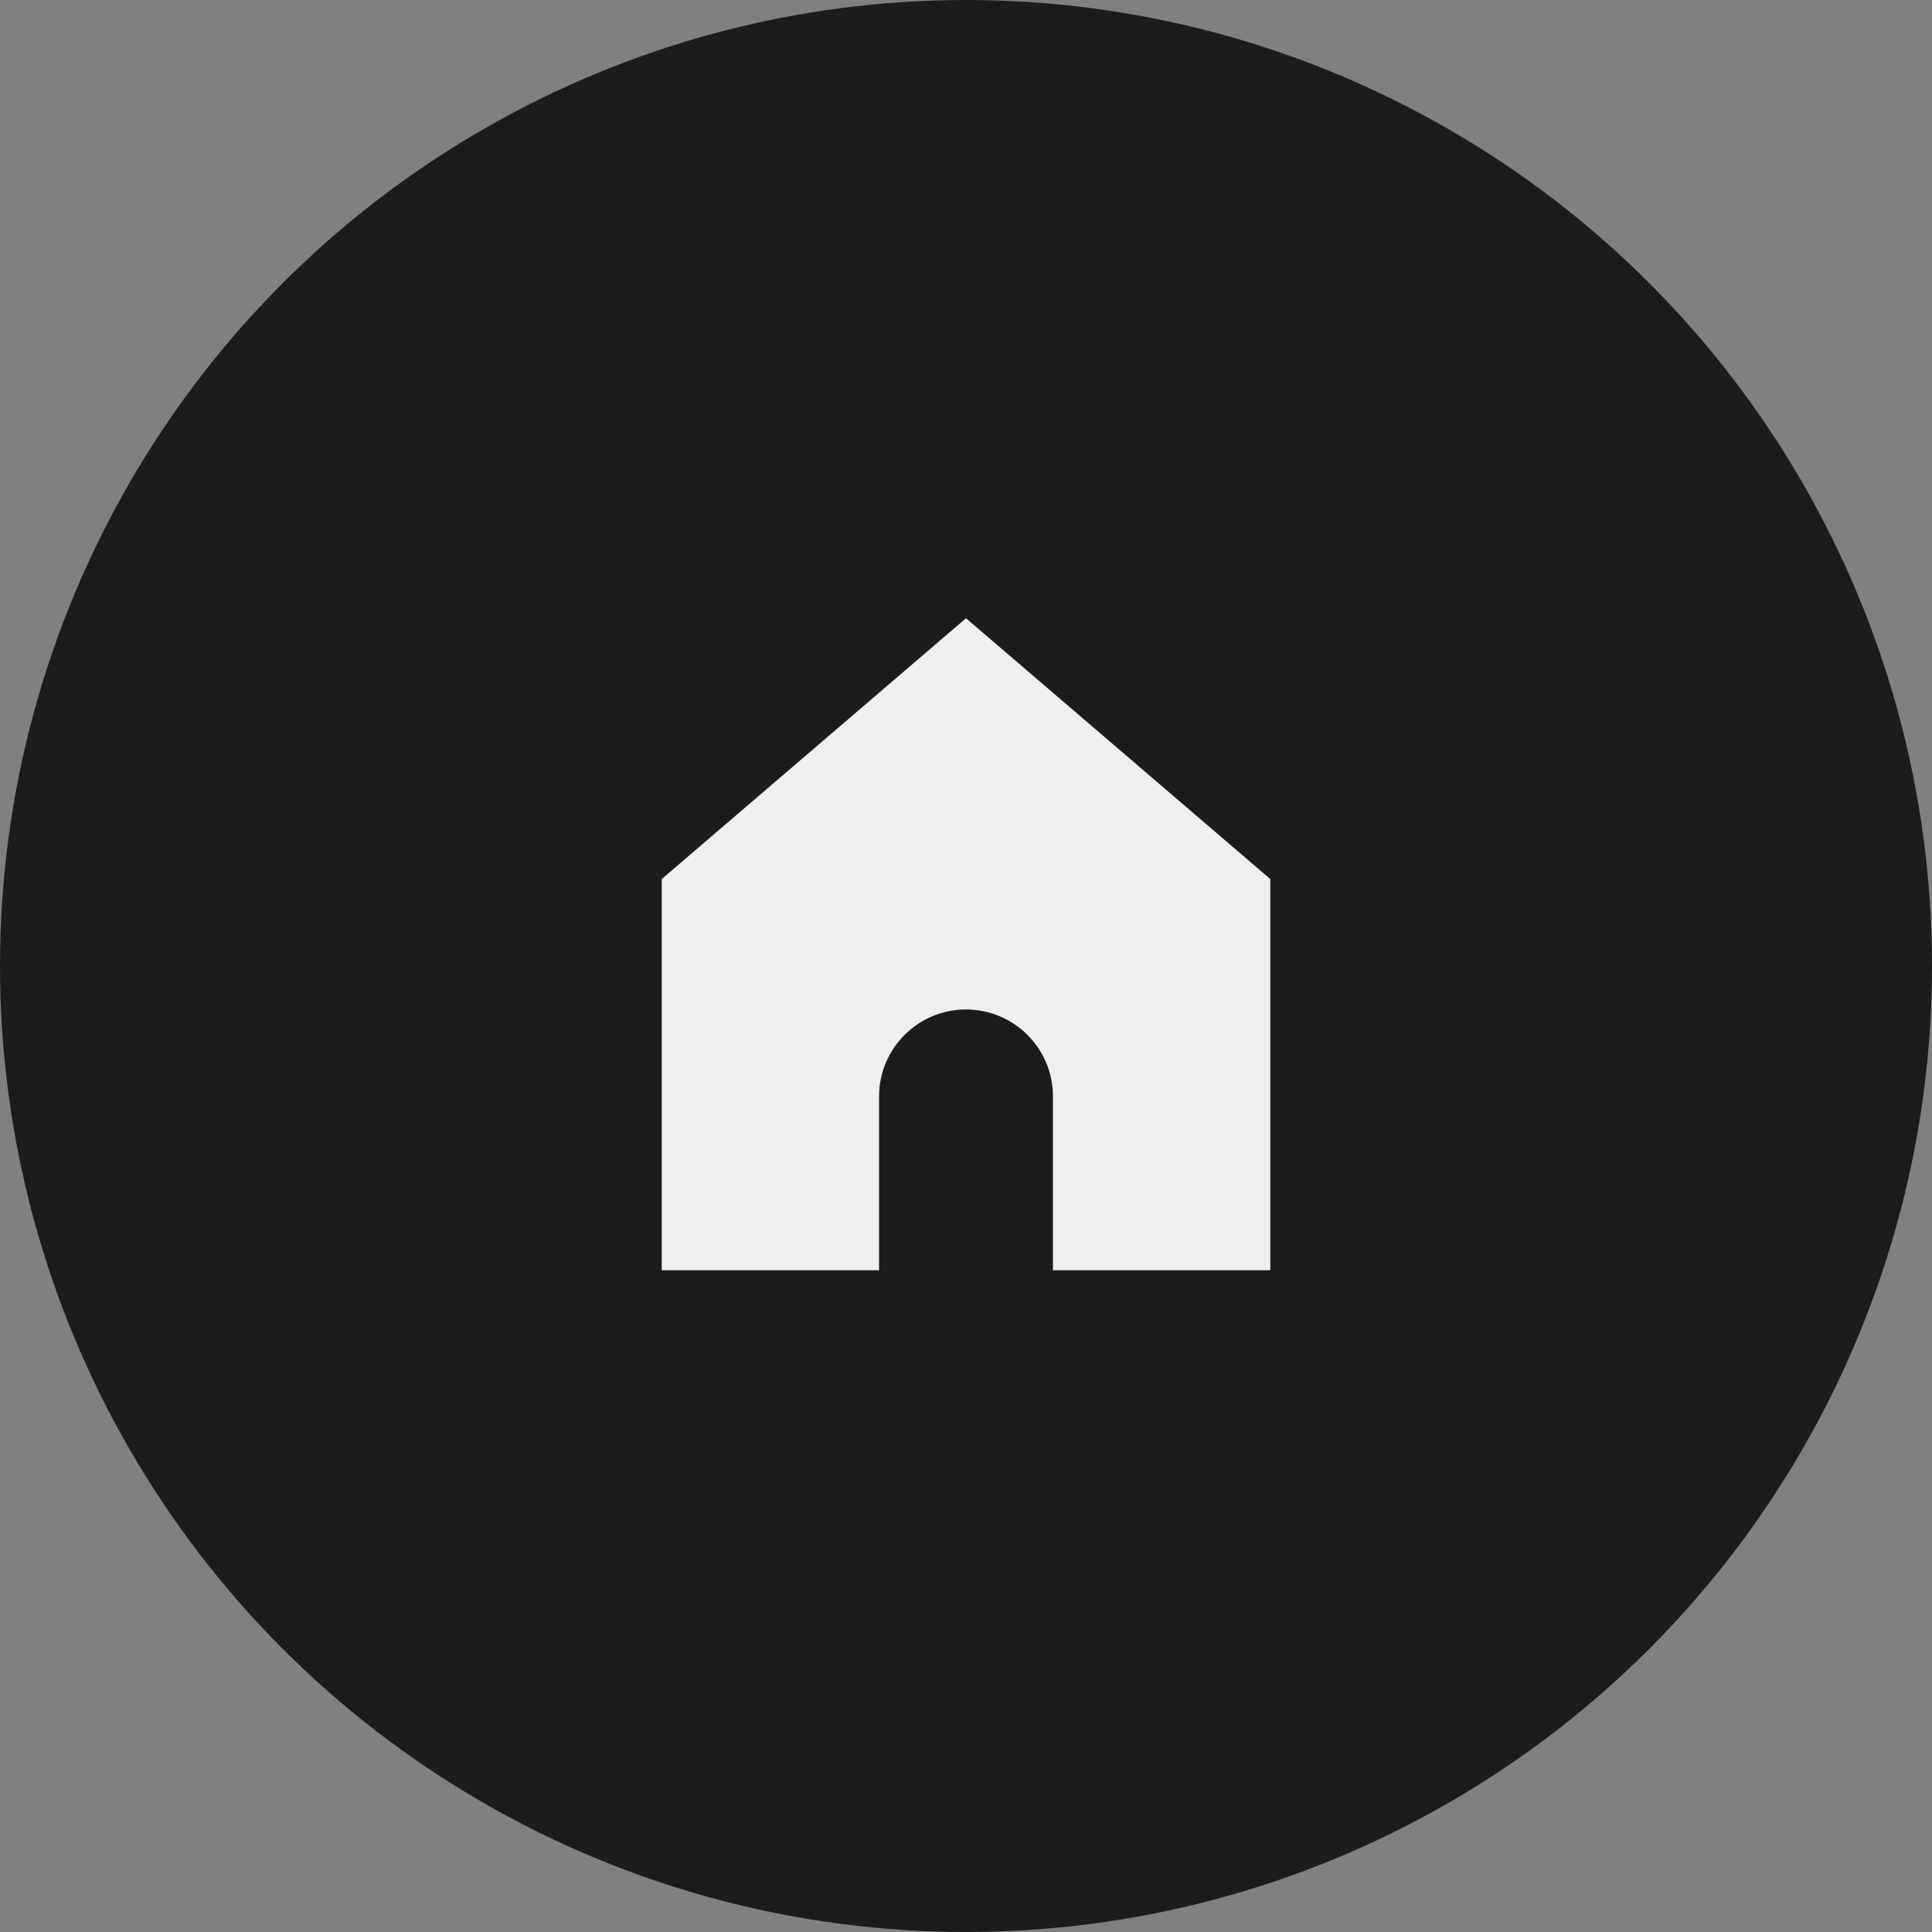
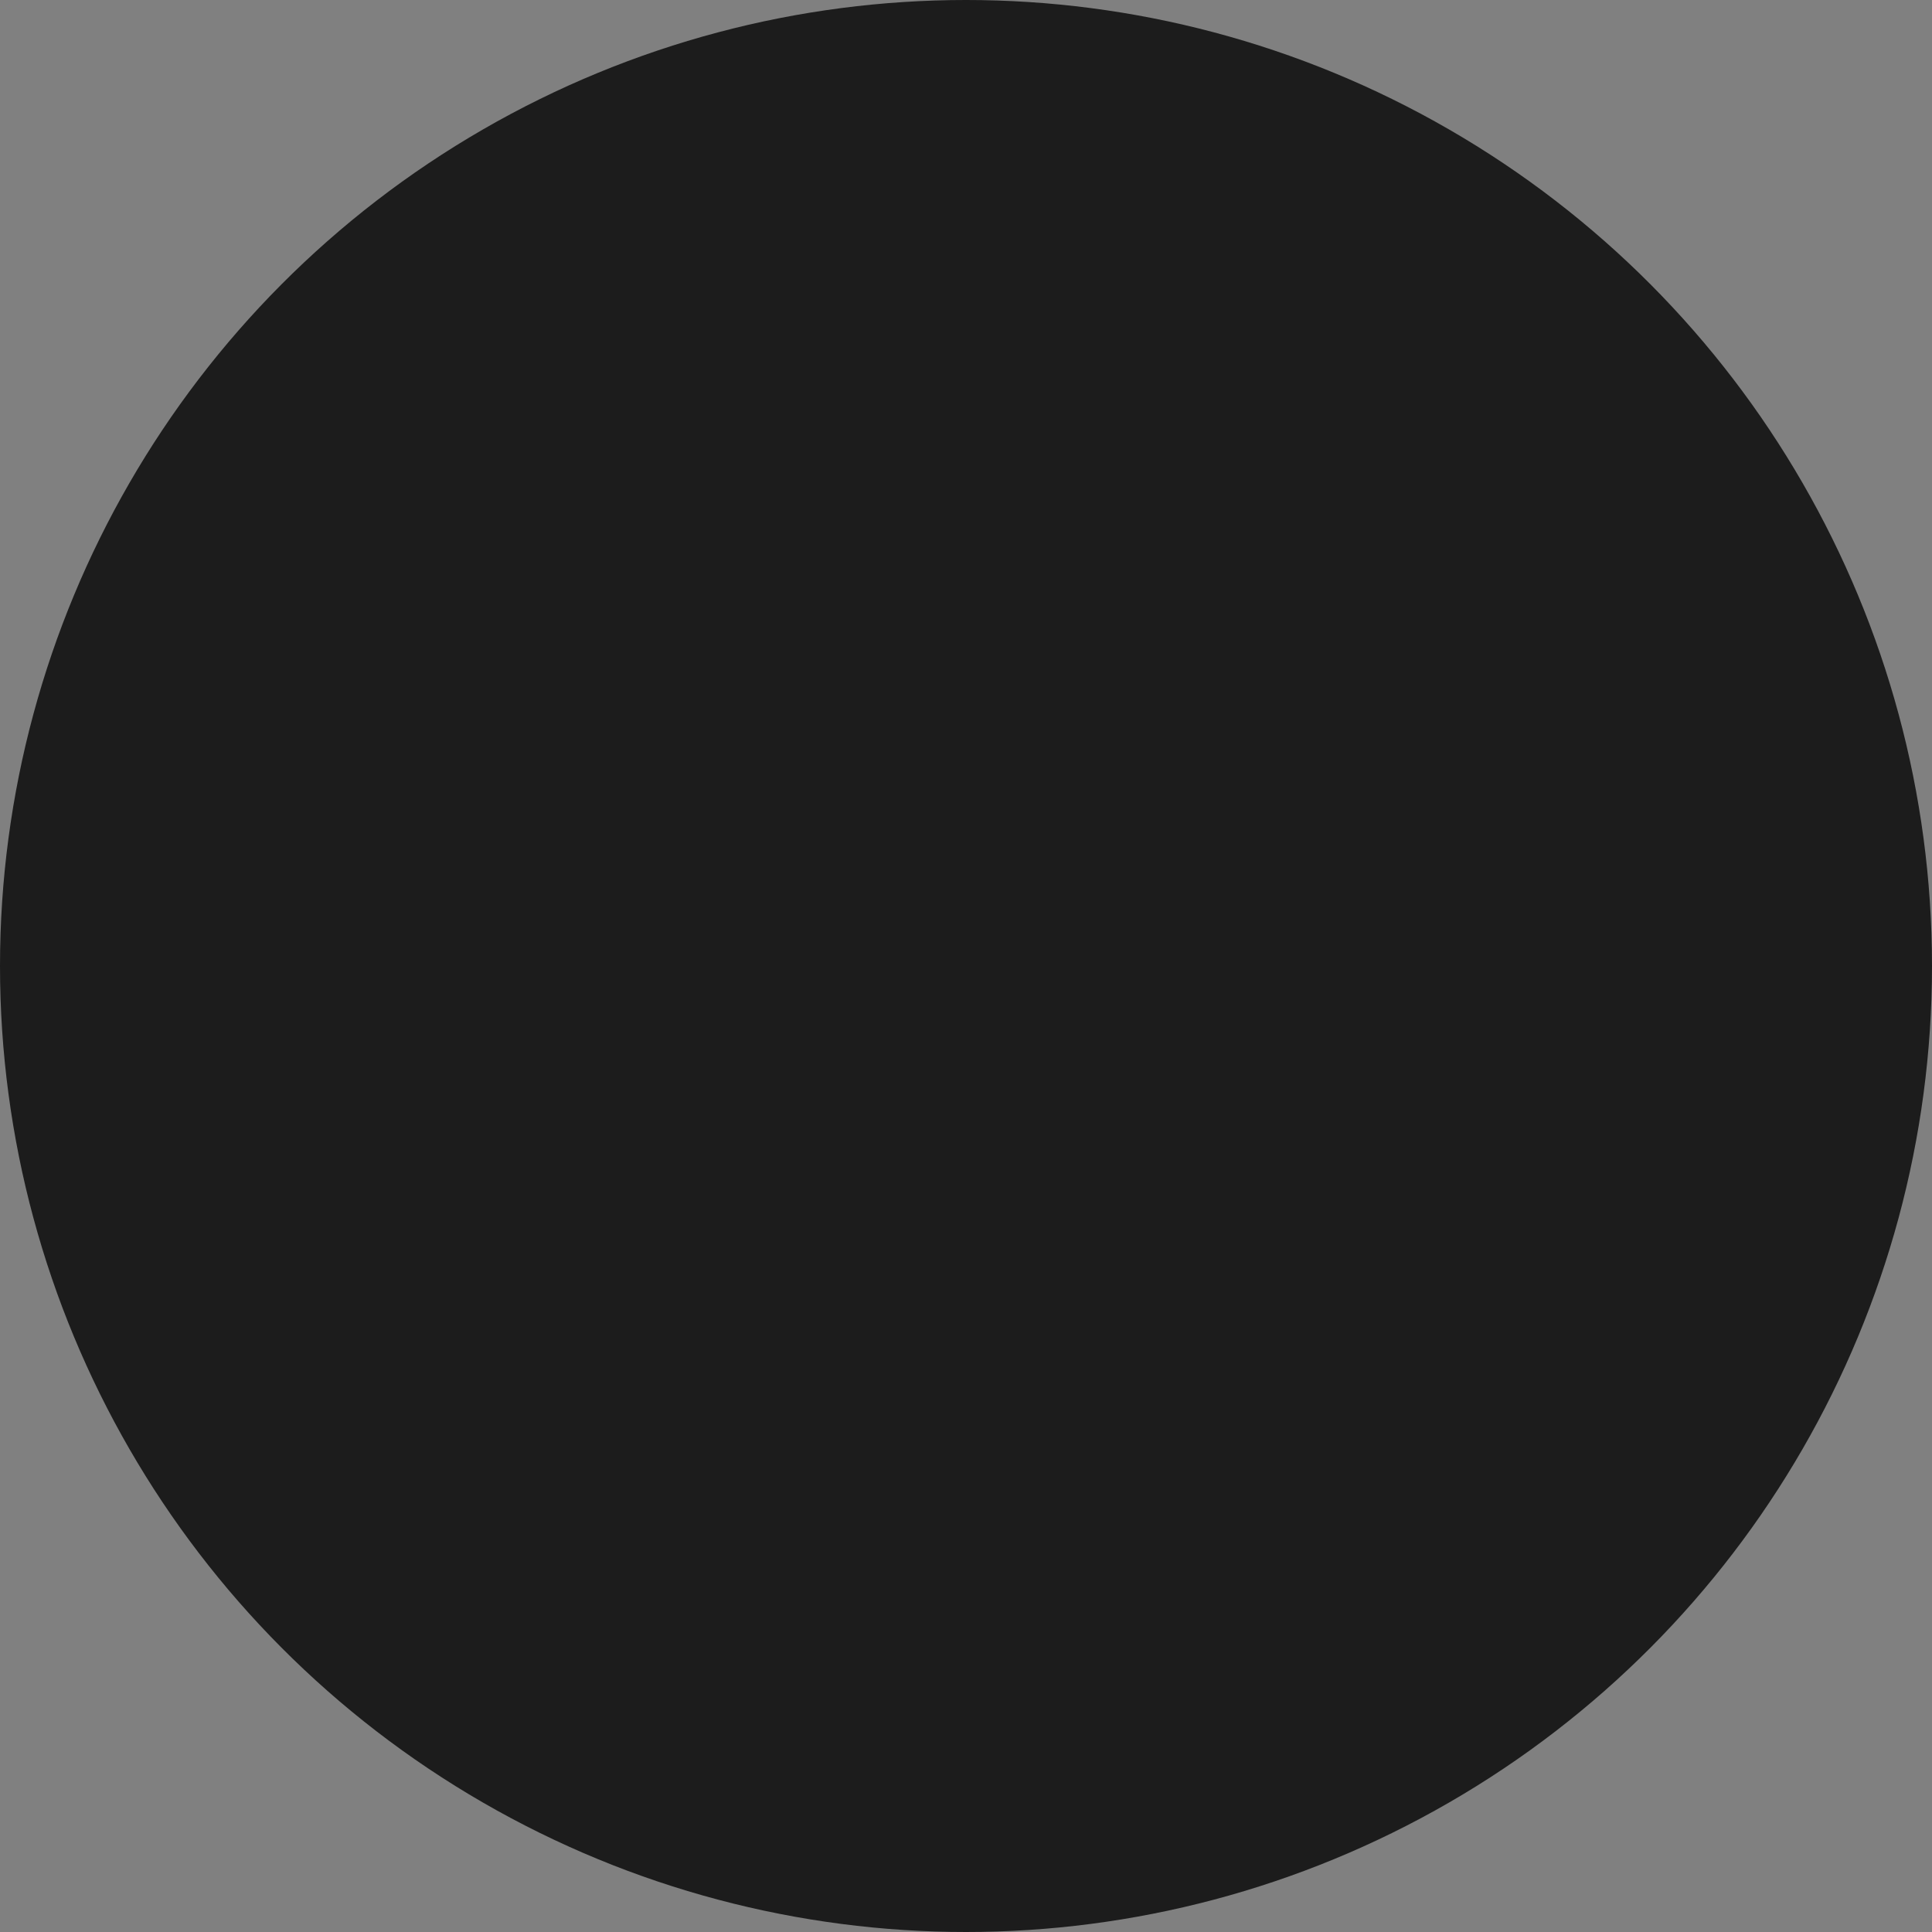
<svg xmlns="http://www.w3.org/2000/svg" width="100" height="100" viewBox="0 0 100 100" fill="none">
  <rect x="0" y="0" width="100" height="100" fill="#808080" stroke="none" />
  <circle cx="50" cy="50" r="50" fill="#1C1C1C" />
  <rect width="36" height="36" transform="translate(32 32)" fill="#1C1C1C" />
-   <path d="M34.25 45.5V65.75H45.5V56.75C45.5 54.265 47.515 52.25 50 52.25C52.485 52.25 54.5 54.265 54.5 56.75V65.75H65.75V45.5L50 32L34.25 45.5Z" fill="#EFEFEF" />
</svg>